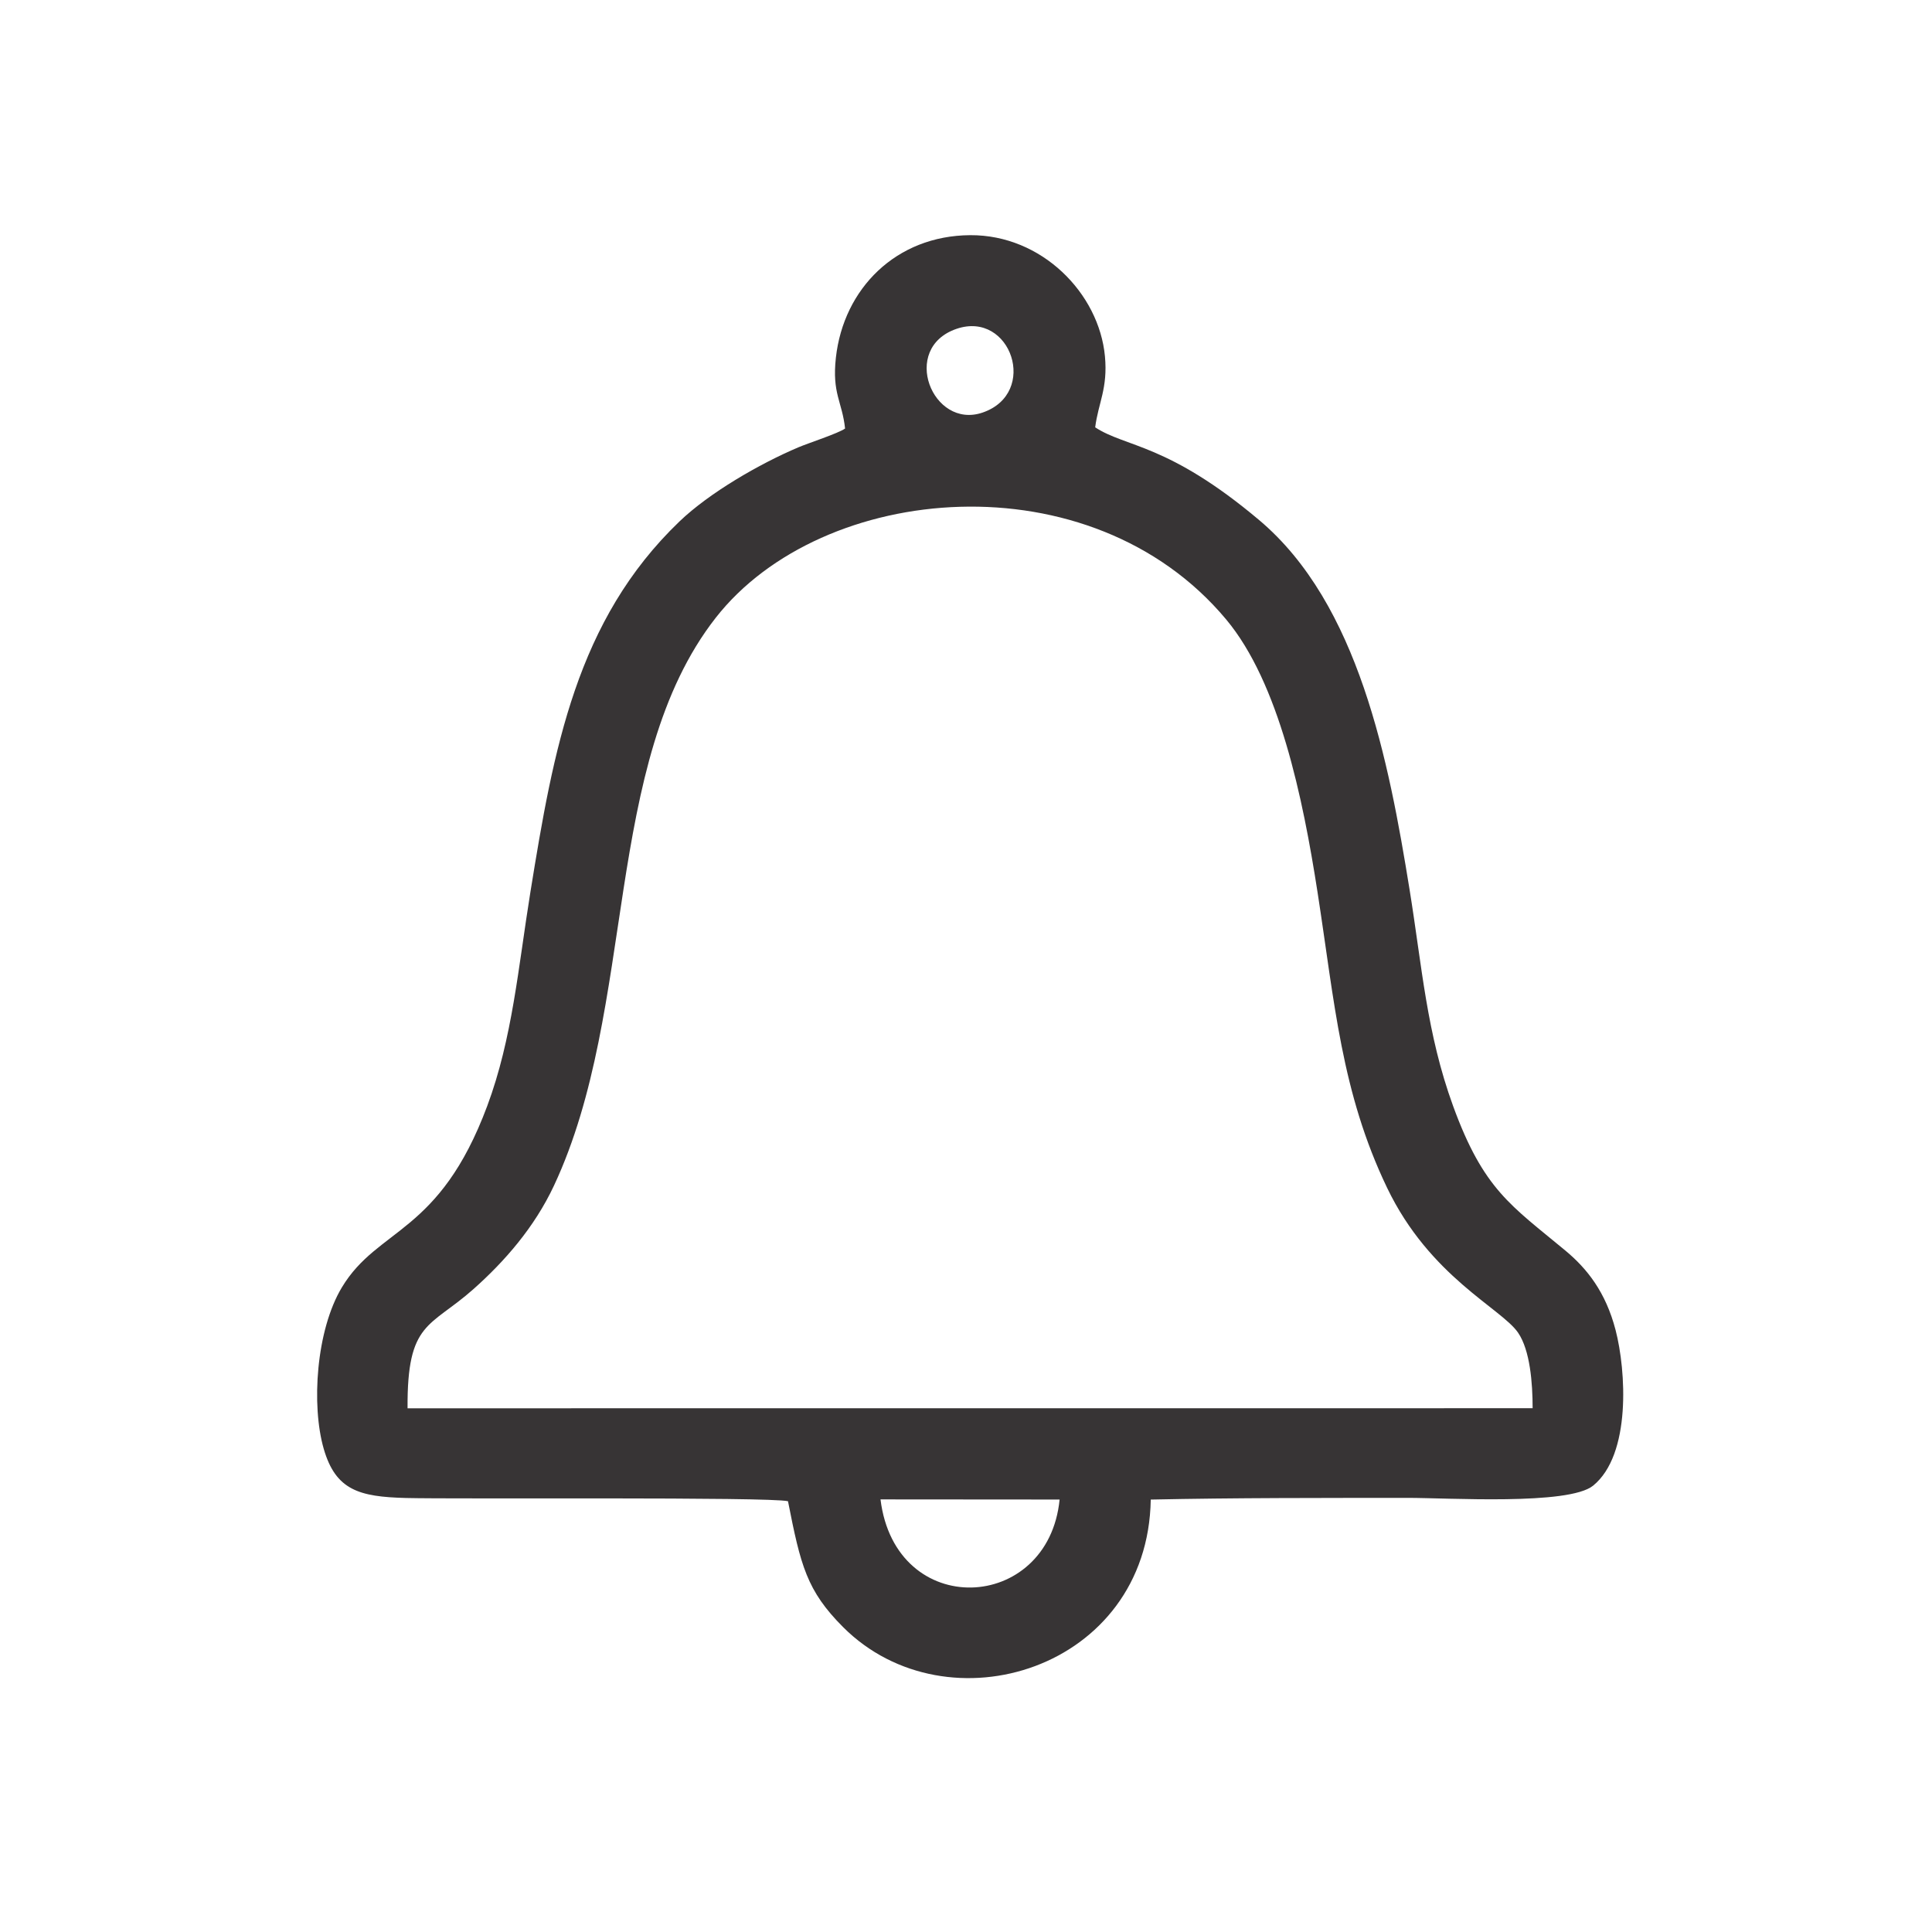
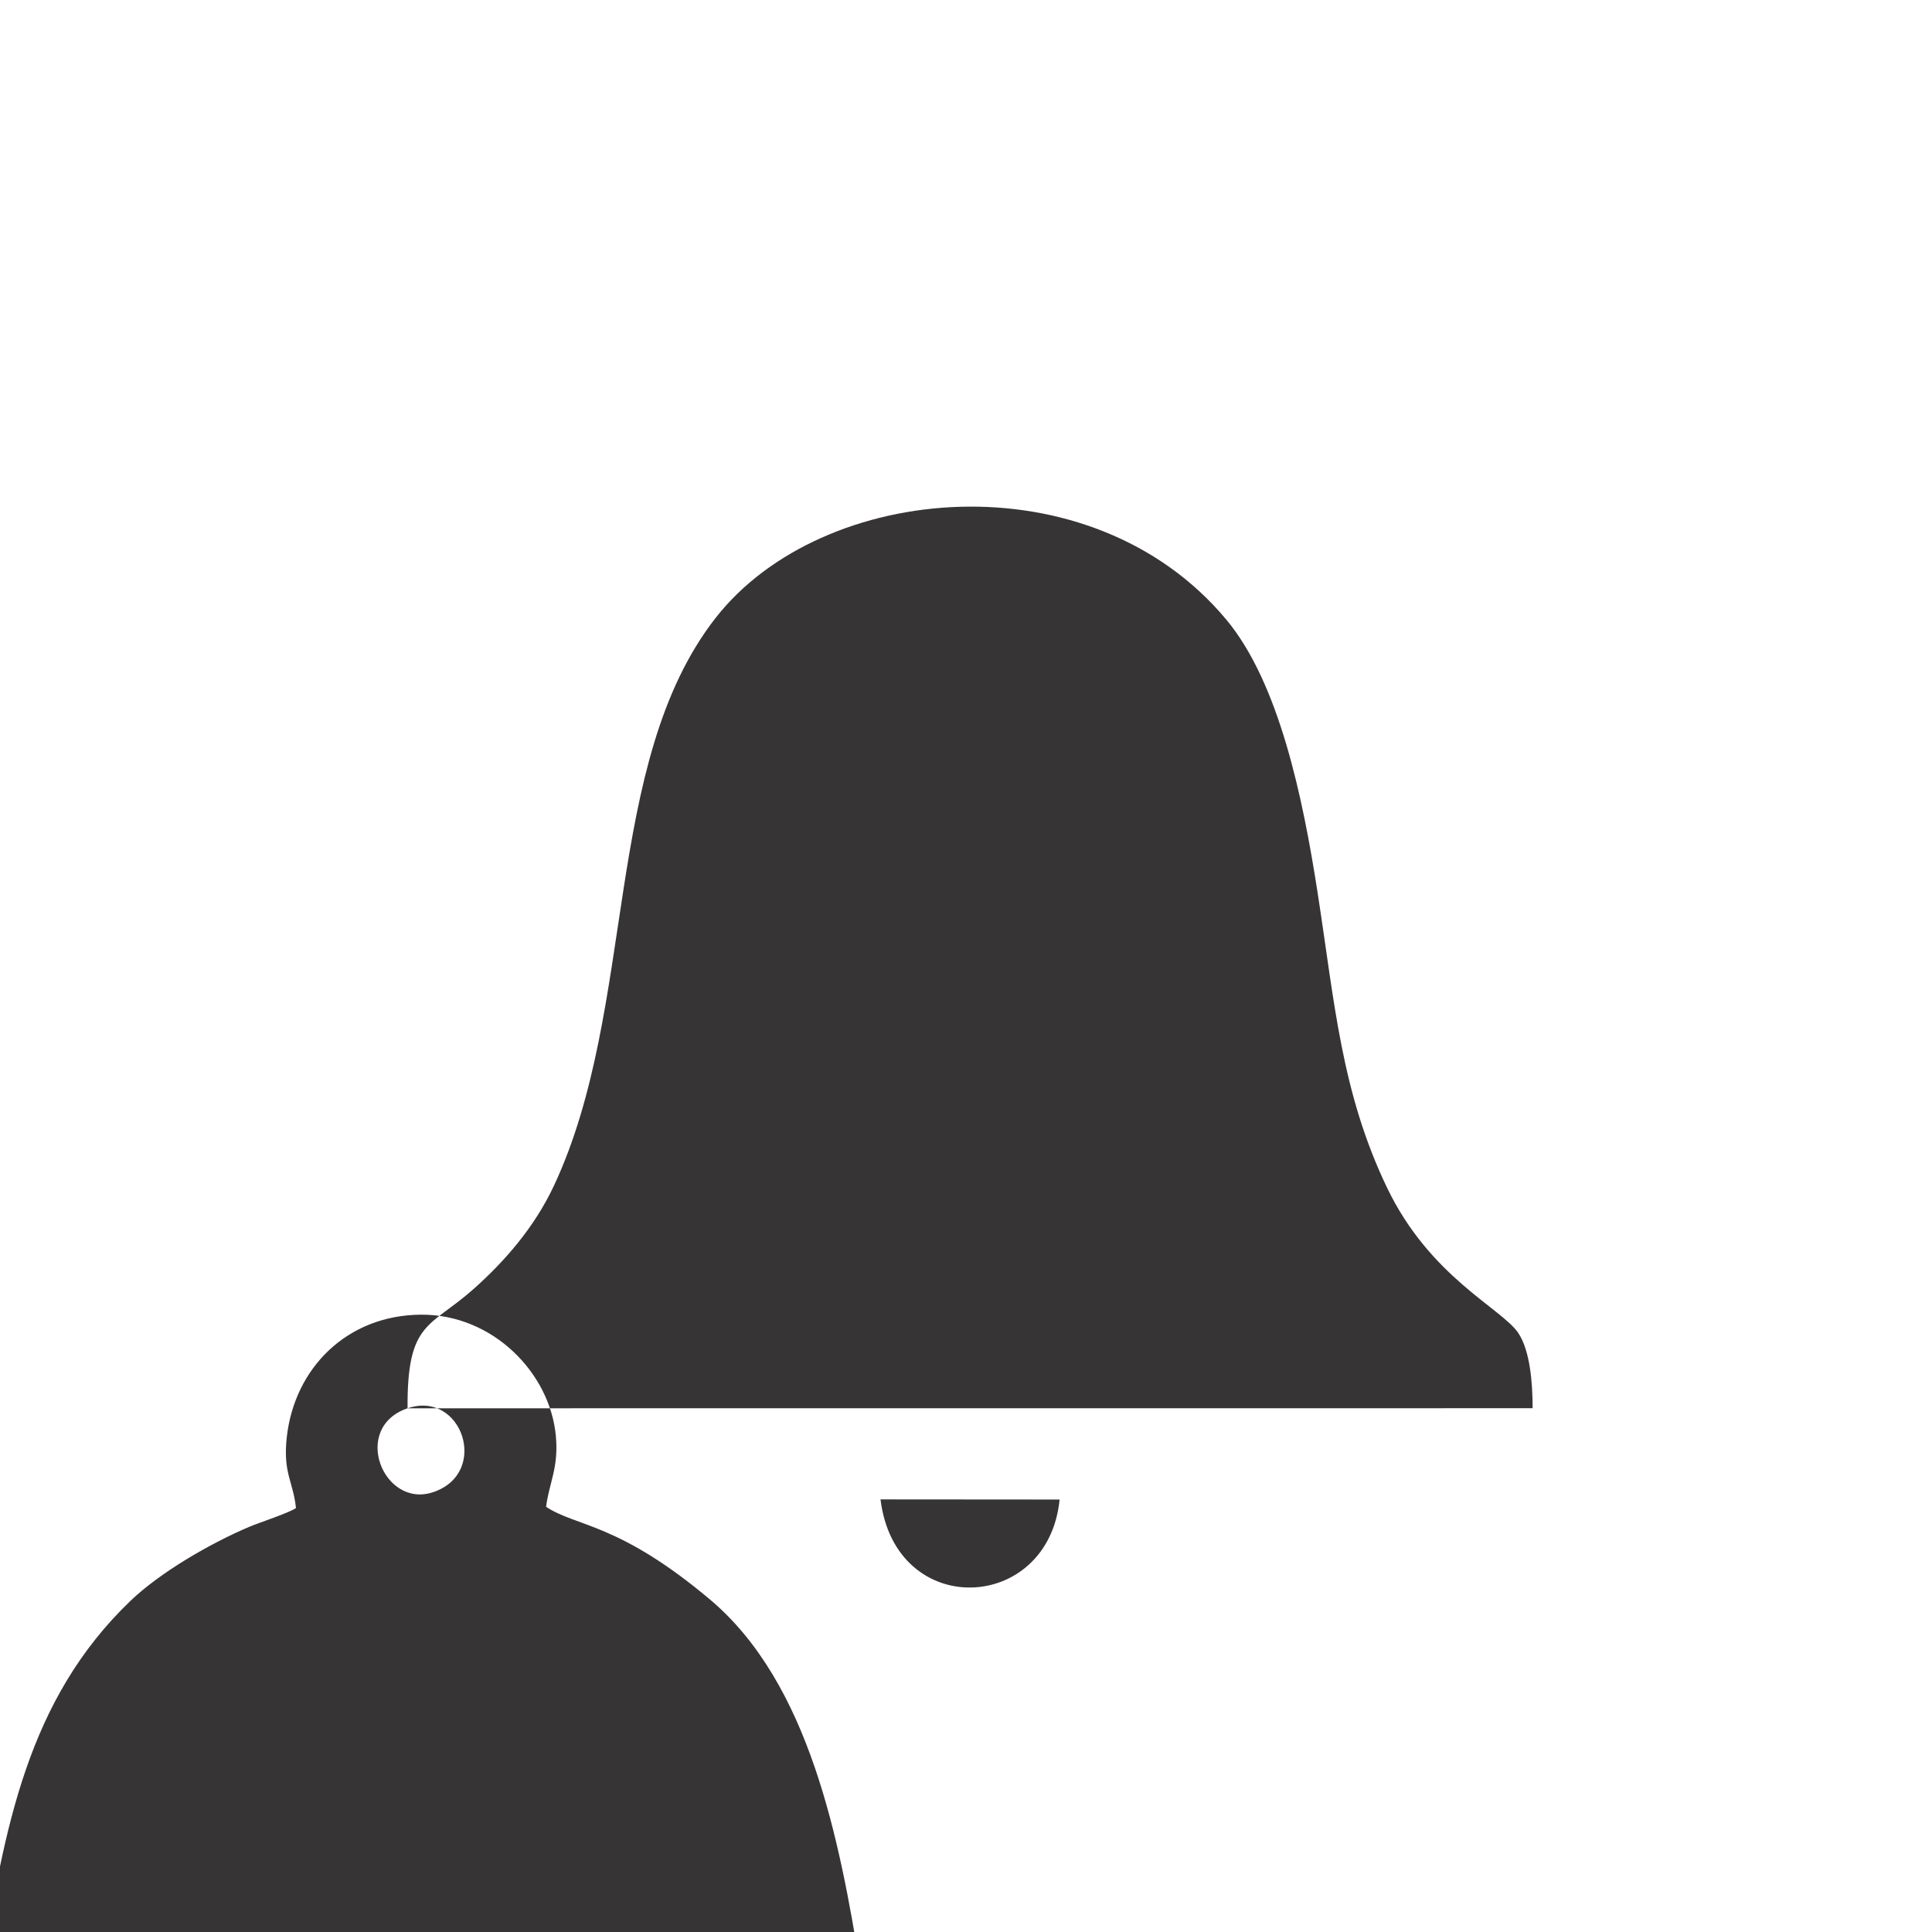
<svg xmlns="http://www.w3.org/2000/svg" xml:space="preserve" width="2.587in" height="2.587in" version="1.1" style="shape-rendering:geometricPrecision; text-rendering:geometricPrecision; image-rendering:optimizeQuality; fill-rule:evenodd; clip-rule:evenodd" viewBox="0 0 2587 2587">
  <defs>
    <style type="text/css">
   
    .fil0 {fill:#373435}
   
  </style>
  </defs>
  <g id="Layer_x0020_1">
-     <path class="fil0" d="M1418.84 2007.92c-15.09,152.41 -219.82,161.8 -239.82,-0.18l239.82 0.18zm-873.11 -122.18c-0.76,-116.98 29.91,-107.69 88.44,-159.78 41.21,-36.67 81.38,-82.3 107.67,-138.5 111.79,-238.96 64.12,-565.2 216.43,-760.11 142.56,-182.42 502.35,-214.95 683.64,2.16 70.69,84.67 102.56,237.7 122.44,366.08 22.82,147.33 31.61,267.06 93.06,395.02 57.24,119.17 153.04,161.22 175.36,193.94 16.03,23.49 19.46,67.25 19.46,101.09l-1506.5 0.09zm735.26 -1445.47c72.73,-24.69 110.37,86.32 34.63,112.2 -67.07,22.93 -110.78,-86.35 -34.63,-112.2zm185.5 131.91c4.09,-32.49 17.06,-52.1 13.06,-94.99 -7.88,-84.49 -84.61,-162.86 -180.43,-162.28 -99.36,0.6 -169.56,71.69 -179.85,163.96 -5.37,48.16 8.43,58.77 12.31,94.95 -8.97,6.44 -49.34,19.57 -62.3,25.06 -52.2,22.09 -119.46,61 -159.48,99.39 -138.04,132.44 -168.64,304.72 -199.56,496.09 -16.3,100.85 -24.07,196.04 -57.88,286.72 -64.19,172.12 -146,162.16 -194.52,242.65 -34.57,57.36 -41.19,158.03 -24.36,216.3 16.05,55.56 47.74,64.2 109.88,65.82 66.85,1.74 485.86,-1.7 511.77,4.31 16.91,85.85 24.97,119.72 73.83,168.61 139.46,139.56 408.3,56.63 411.92,-170.8 112.69,-2.44 232.18,-2.16 343.84,-2.28 53.85,-0.06 215.62,10.24 248.41,-16.29 51.35,-41.54 44.19,-154.48 30.19,-208.36 -13.2,-50.84 -38.11,-82.28 -67.34,-106.57 -72.45,-60.21 -109.44,-81.35 -150.27,-193.55 -35.45,-97.41 -41.42,-185.67 -58.31,-290.03 -27.85,-172.11 -67.96,-382.18 -201.4,-494.53 -122.38,-103.04 -178.54,-97.1 -219.53,-124.18z" />
+     <path class="fil0" d="M1418.84 2007.92c-15.09,152.41 -219.82,161.8 -239.82,-0.18l239.82 0.18zm-873.11 -122.18c-0.76,-116.98 29.91,-107.69 88.44,-159.78 41.21,-36.67 81.38,-82.3 107.67,-138.5 111.79,-238.96 64.12,-565.2 216.43,-760.11 142.56,-182.42 502.35,-214.95 683.64,2.16 70.69,84.67 102.56,237.7 122.44,366.08 22.82,147.33 31.61,267.06 93.06,395.02 57.24,119.17 153.04,161.22 175.36,193.94 16.03,23.49 19.46,67.25 19.46,101.09l-1506.5 0.09zc72.73,-24.69 110.37,86.32 34.63,112.2 -67.07,22.93 -110.78,-86.35 -34.63,-112.2zm185.5 131.91c4.09,-32.49 17.06,-52.1 13.06,-94.99 -7.88,-84.49 -84.61,-162.86 -180.43,-162.28 -99.36,0.6 -169.56,71.69 -179.85,163.96 -5.37,48.16 8.43,58.77 12.31,94.95 -8.97,6.44 -49.34,19.57 -62.3,25.06 -52.2,22.09 -119.46,61 -159.48,99.39 -138.04,132.44 -168.64,304.72 -199.56,496.09 -16.3,100.85 -24.07,196.04 -57.88,286.72 -64.19,172.12 -146,162.16 -194.52,242.65 -34.57,57.36 -41.19,158.03 -24.36,216.3 16.05,55.56 47.74,64.2 109.88,65.82 66.85,1.74 485.86,-1.7 511.77,4.31 16.91,85.85 24.97,119.72 73.83,168.61 139.46,139.56 408.3,56.63 411.92,-170.8 112.69,-2.44 232.18,-2.16 343.84,-2.28 53.85,-0.06 215.62,10.24 248.41,-16.29 51.35,-41.54 44.19,-154.48 30.19,-208.36 -13.2,-50.84 -38.11,-82.28 -67.34,-106.57 -72.45,-60.21 -109.44,-81.35 -150.27,-193.55 -35.45,-97.41 -41.42,-185.67 -58.31,-290.03 -27.85,-172.11 -67.96,-382.18 -201.4,-494.53 -122.38,-103.04 -178.54,-97.1 -219.53,-124.18z" />
  </g>
</svg>